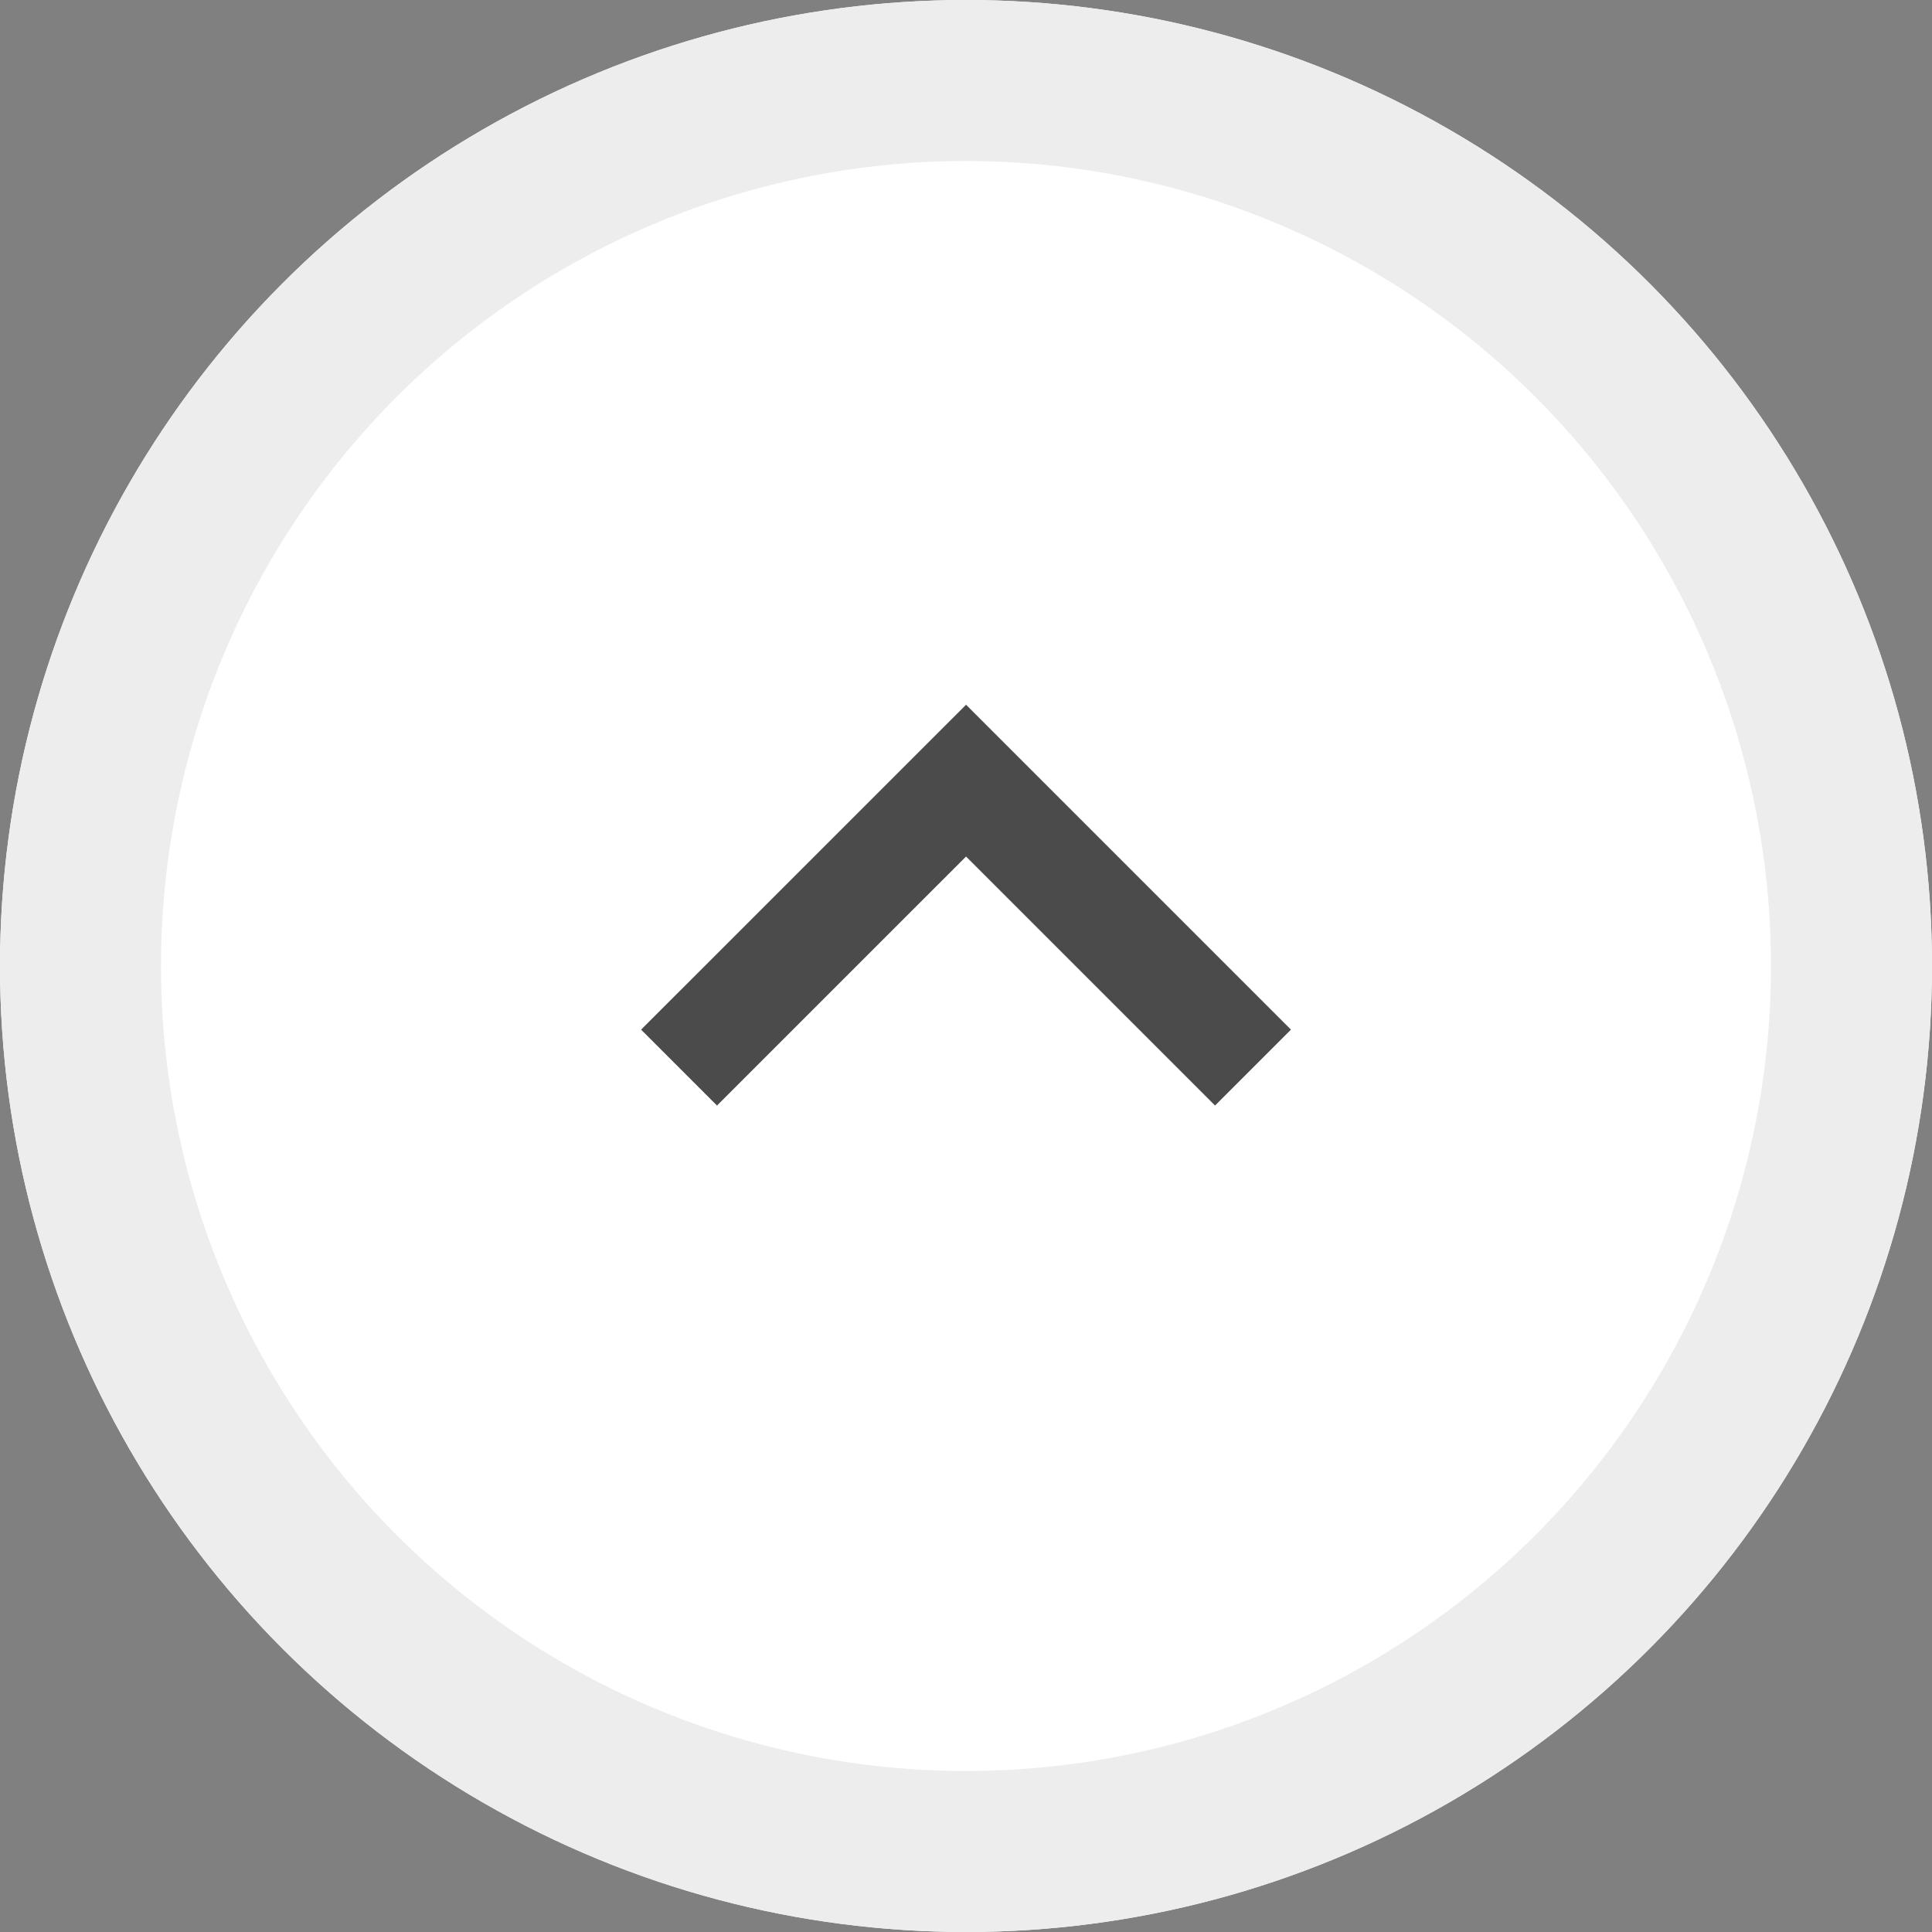
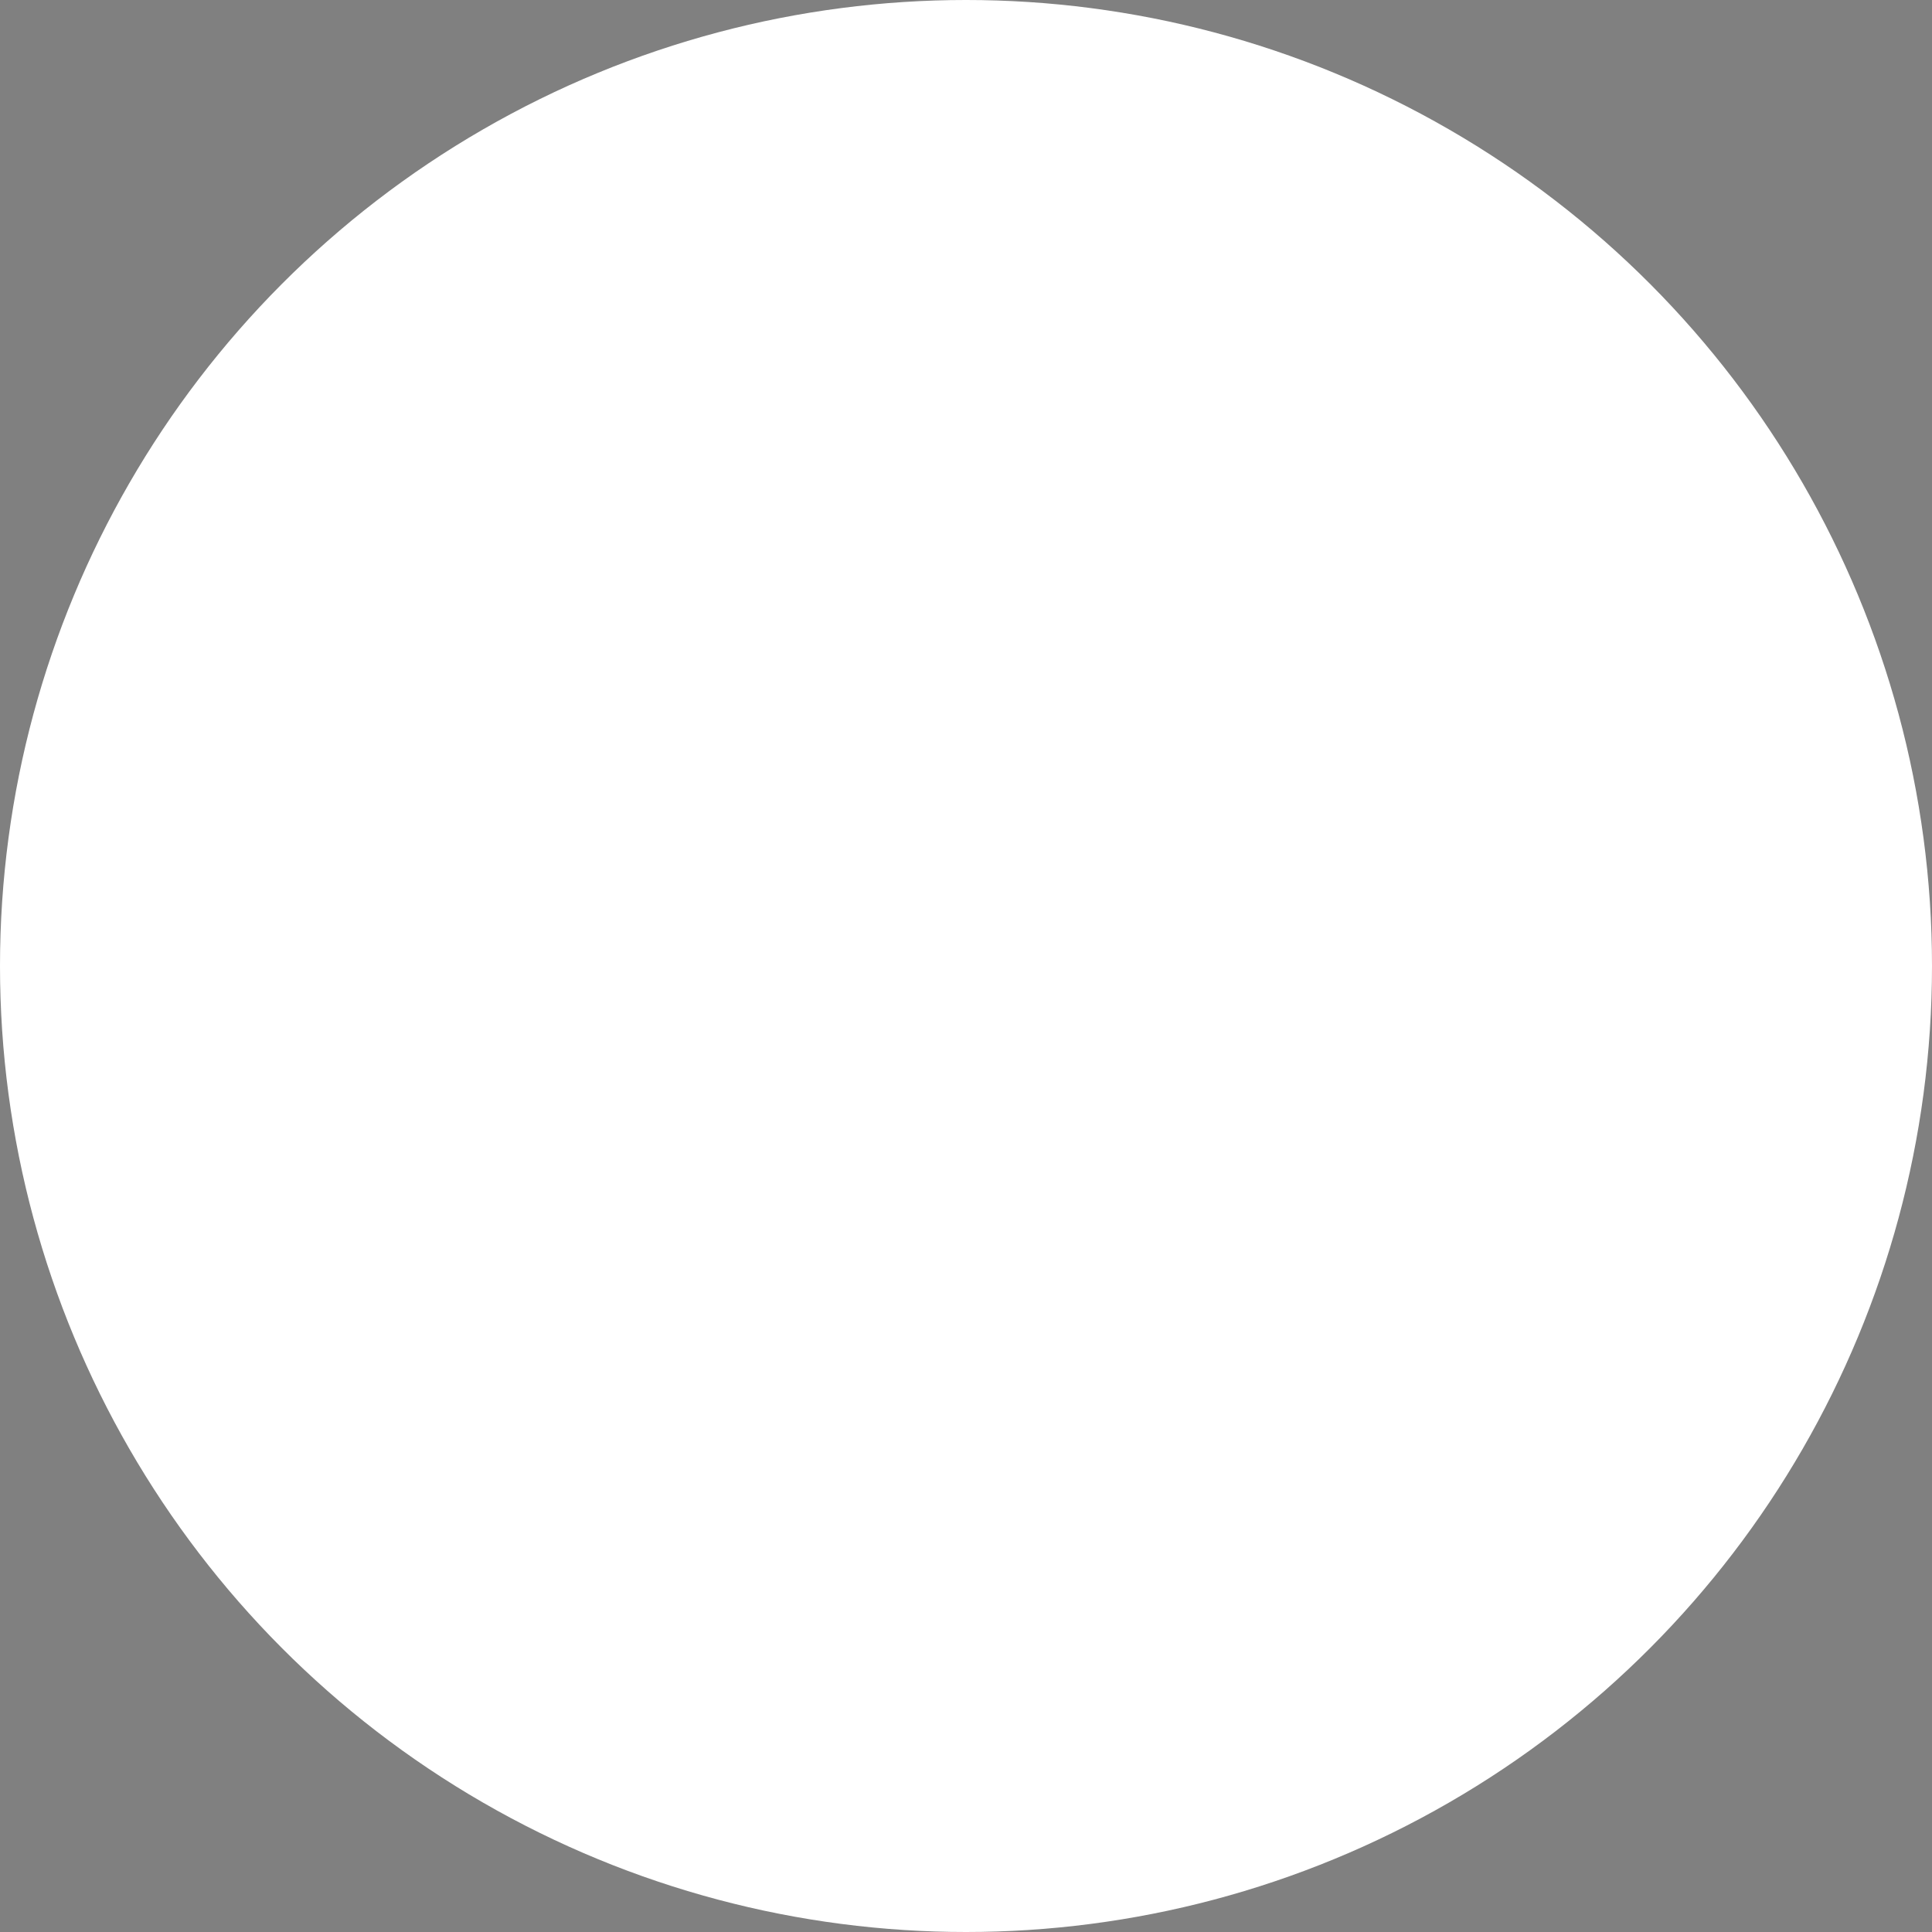
<svg xmlns="http://www.w3.org/2000/svg" width="36" height="36" viewBox="0 0 36 36">
  <rect x="0" y="0" width="36" height="36" fill="#808080" stroke="none" />
  <g id="グループ_1606" data-name="グループ 1606" transform="translate(-1299.5 -3478.316)">
    <g id="グループ_359" data-name="グループ 359" transform="translate(931.5 -1900.684)">
      <g id="楕円形_19" data-name="楕円形 19" transform="translate(368 5379)" fill="#fff" stroke="#ededed" stroke-width="3">
        <circle cx="18" cy="18" r="18" stroke="none" />
-         <circle cx="18" cy="18" r="16.5" fill="none" />
      </g>
-       <path id="パス_267" data-name="パス 267" d="M2489.836,5402.034l-5.347,5.347,5.347,5.348" transform="translate(5793.382 2909.057) rotate(90)" fill="none" stroke="#4b4b4b" stroke-width="2" />
    </g>
  </g>
</svg>